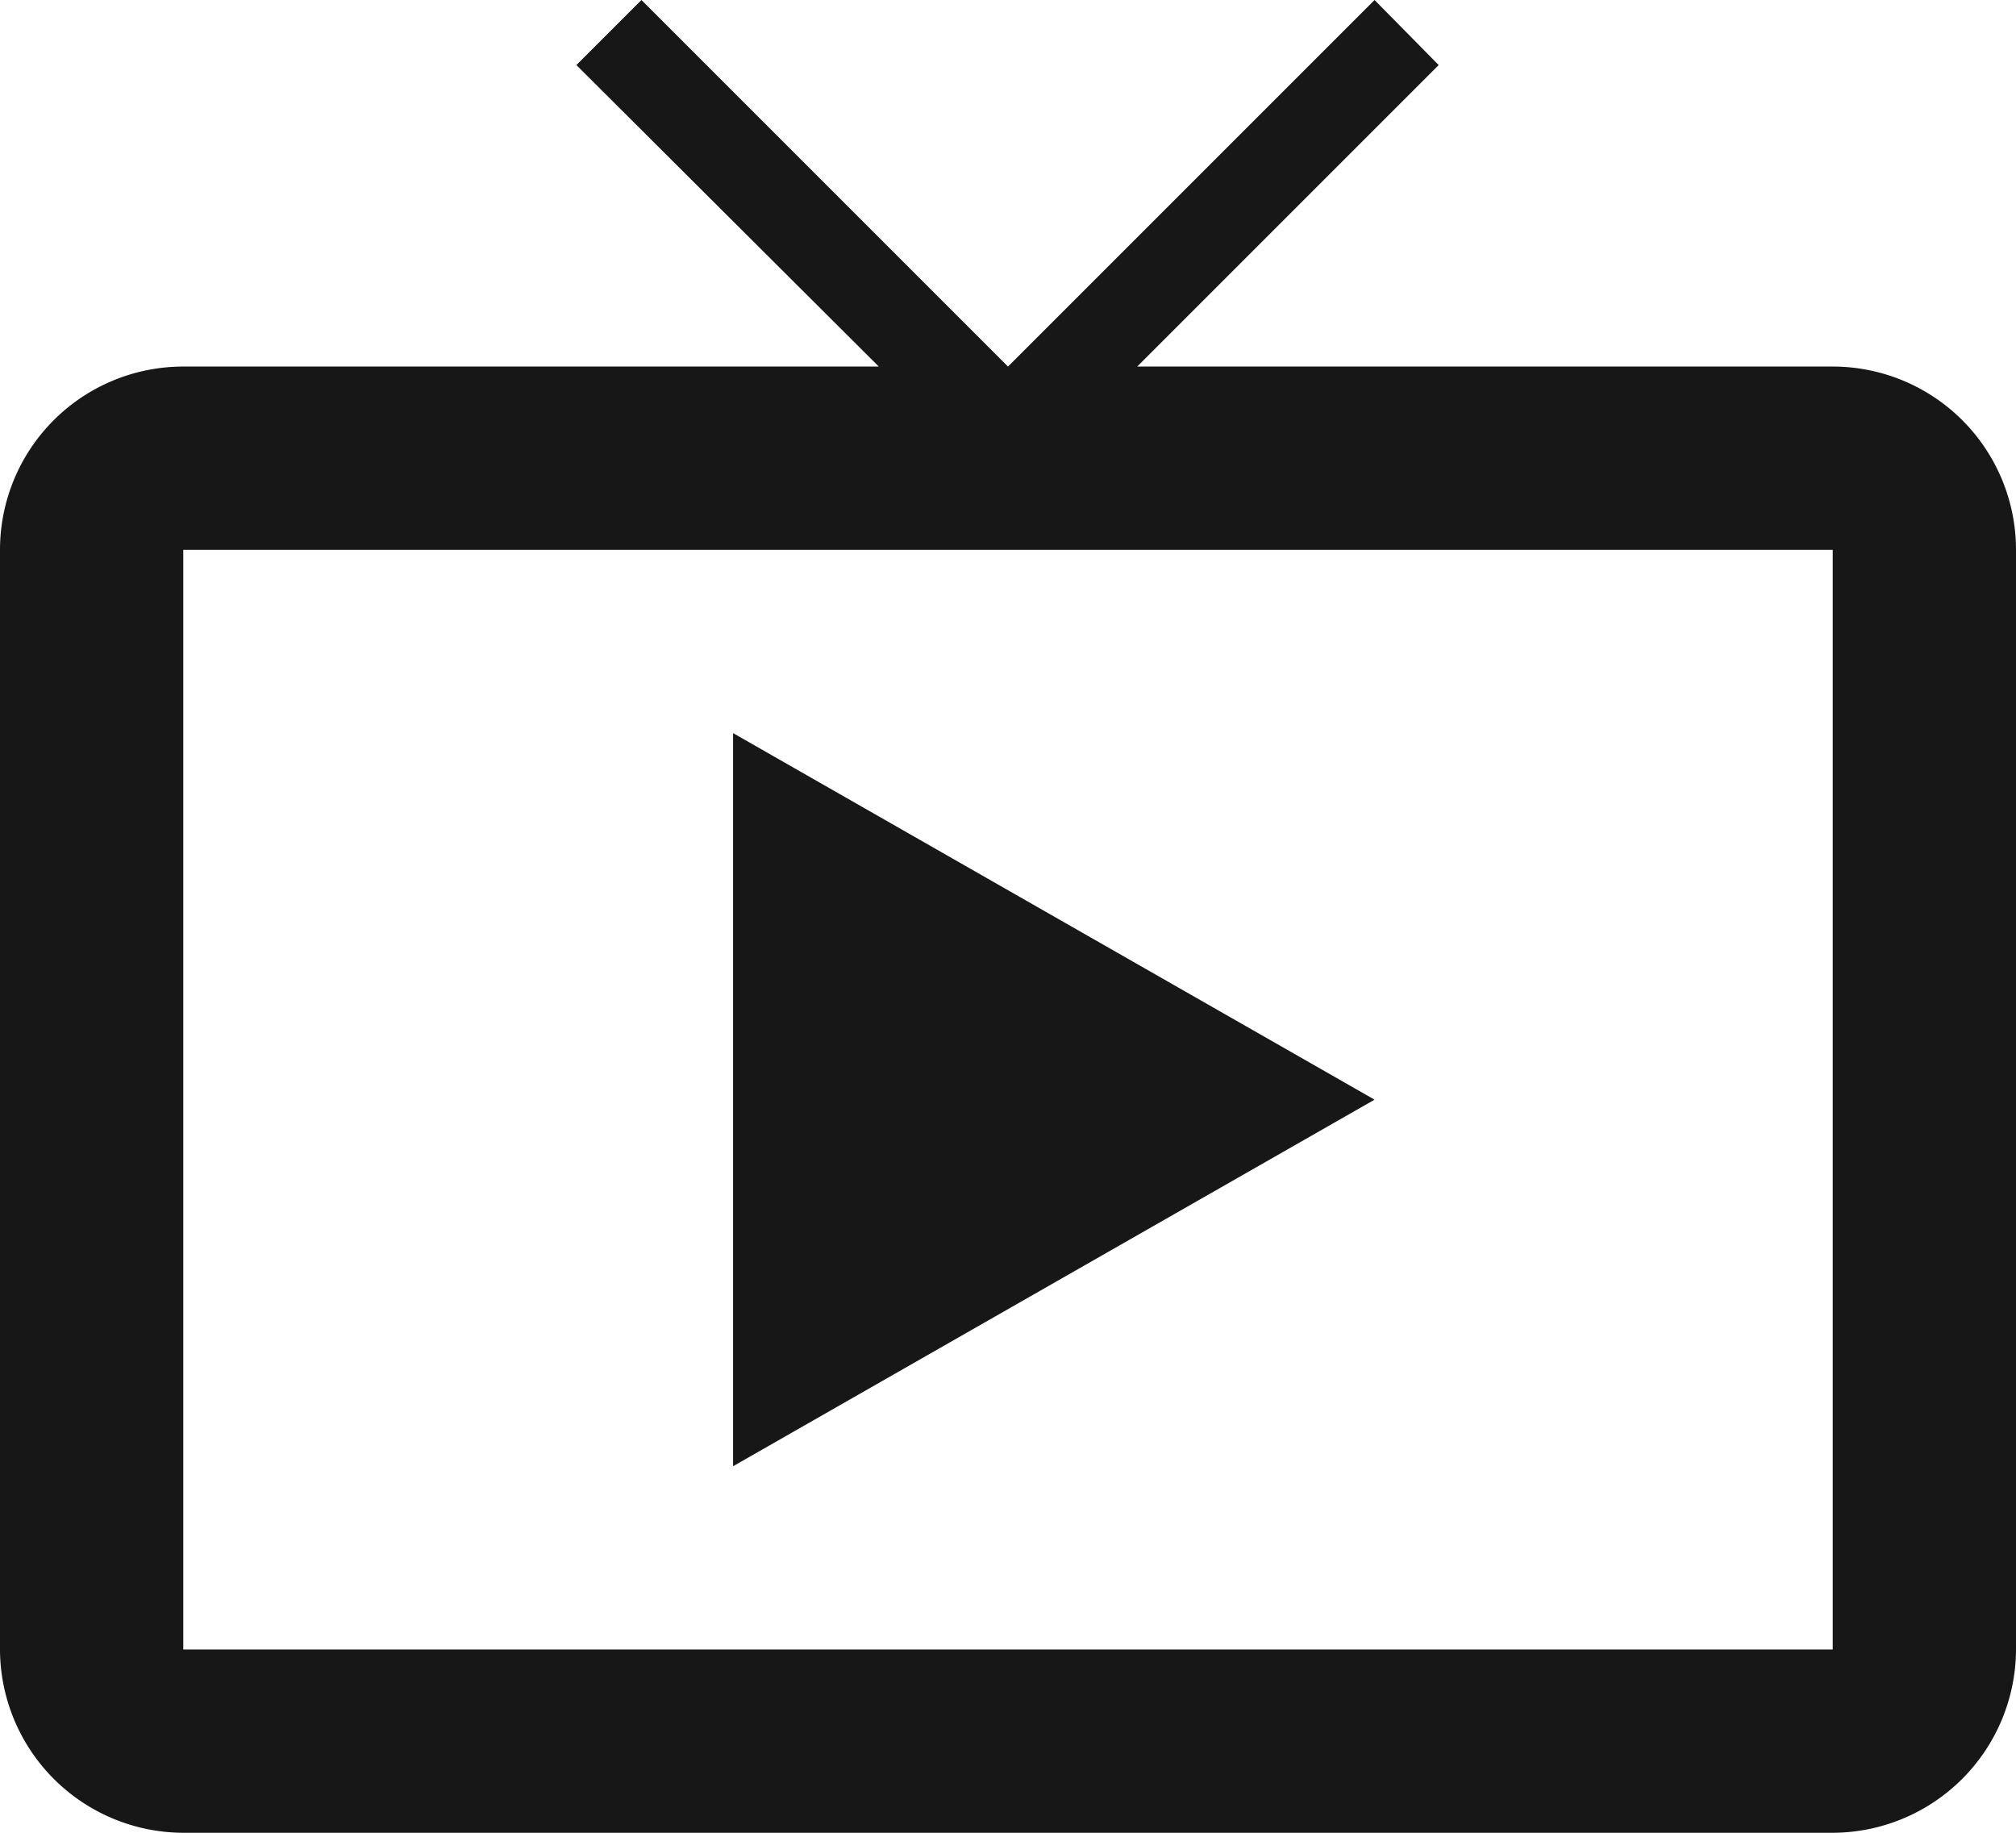
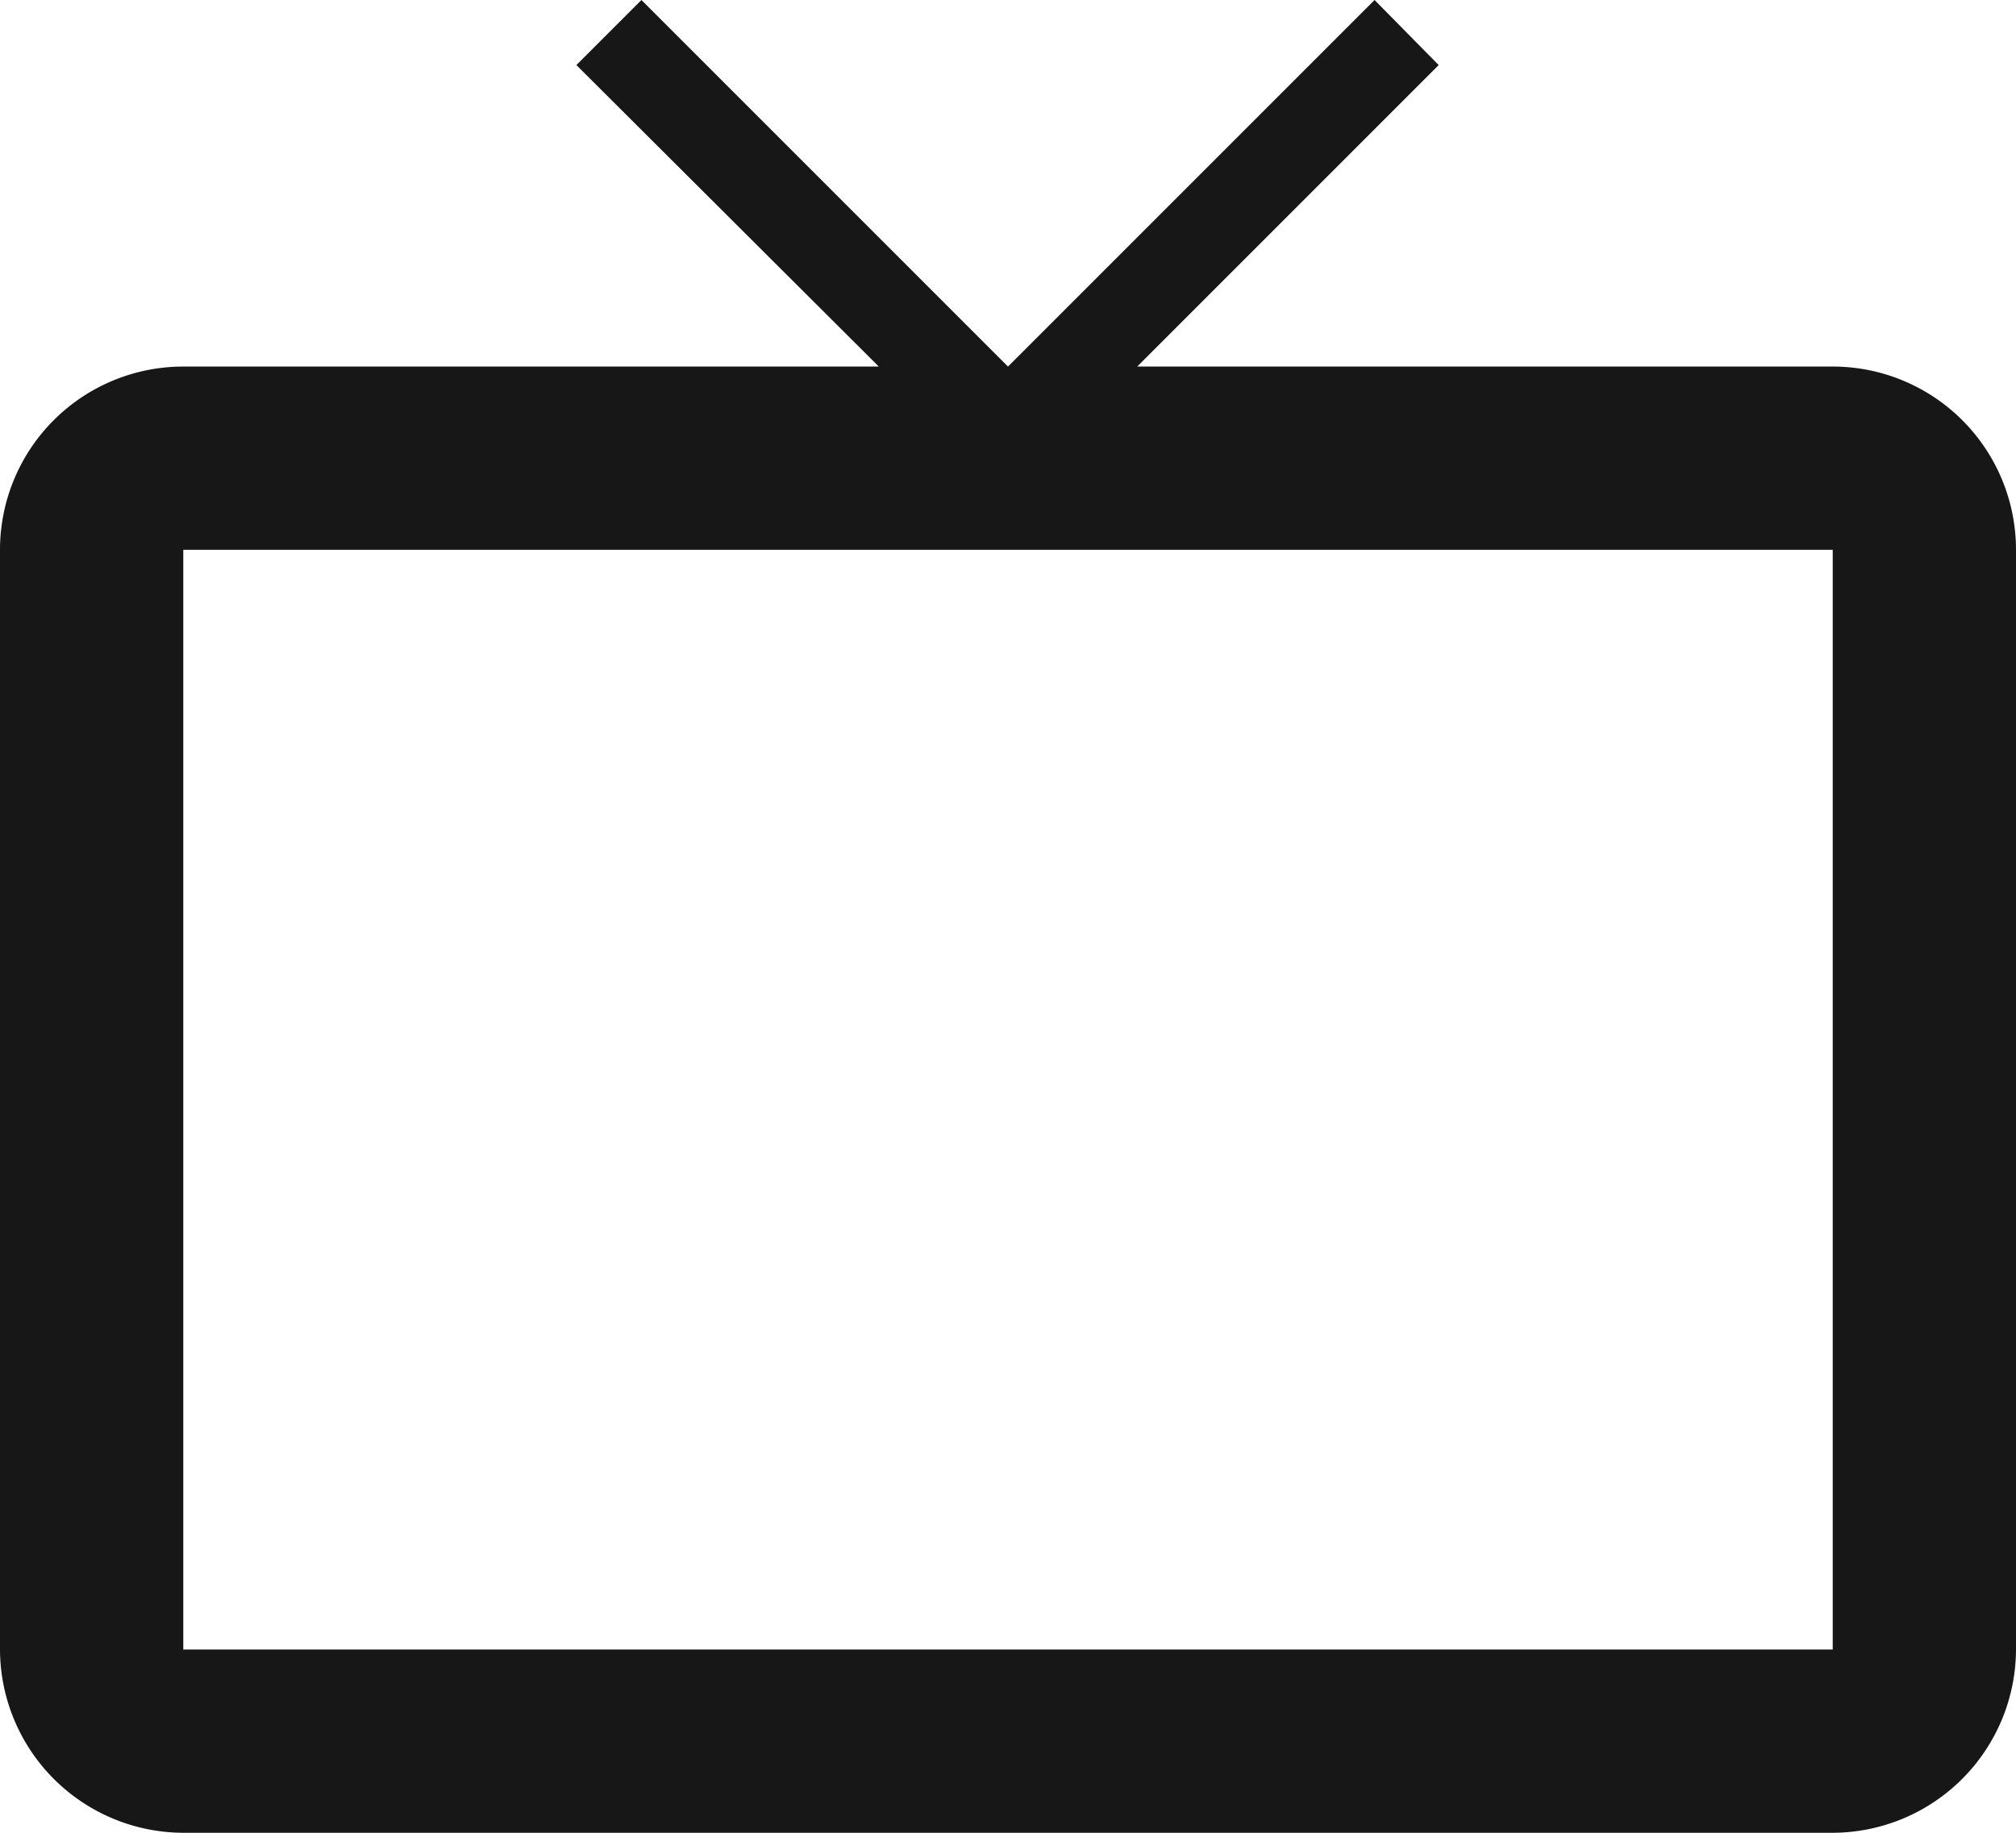
<svg xmlns="http://www.w3.org/2000/svg" width="33" height="30" viewBox="0 0 33 30">
-   <path d="M31.5,9H20.115L25.05,4.065,24,3,18,9,12,3,10.935,4.065,15.885,9H4.5a3,3,0,0,0-3,3V30a3.009,3.009,0,0,0,3,3h27a3.009,3.009,0,0,0,3-3V12A3,3,0,0,0,31.5,9Zm0,21H4.5V12h27Zm-18-15V27L24,21Z" transform="translate(-1.5 -3)" fill="#171717" />
+   <path d="M31.5,9H20.115L25.05,4.065,24,3,18,9,12,3,10.935,4.065,15.885,9H4.5a3,3,0,0,0-3,3V30a3.009,3.009,0,0,0,3,3h27a3.009,3.009,0,0,0,3-3V12A3,3,0,0,0,31.5,9Zm0,21H4.5V12h27Zm-18-15V27Z" transform="translate(-1.5 -3)" fill="#171717" />
</svg>